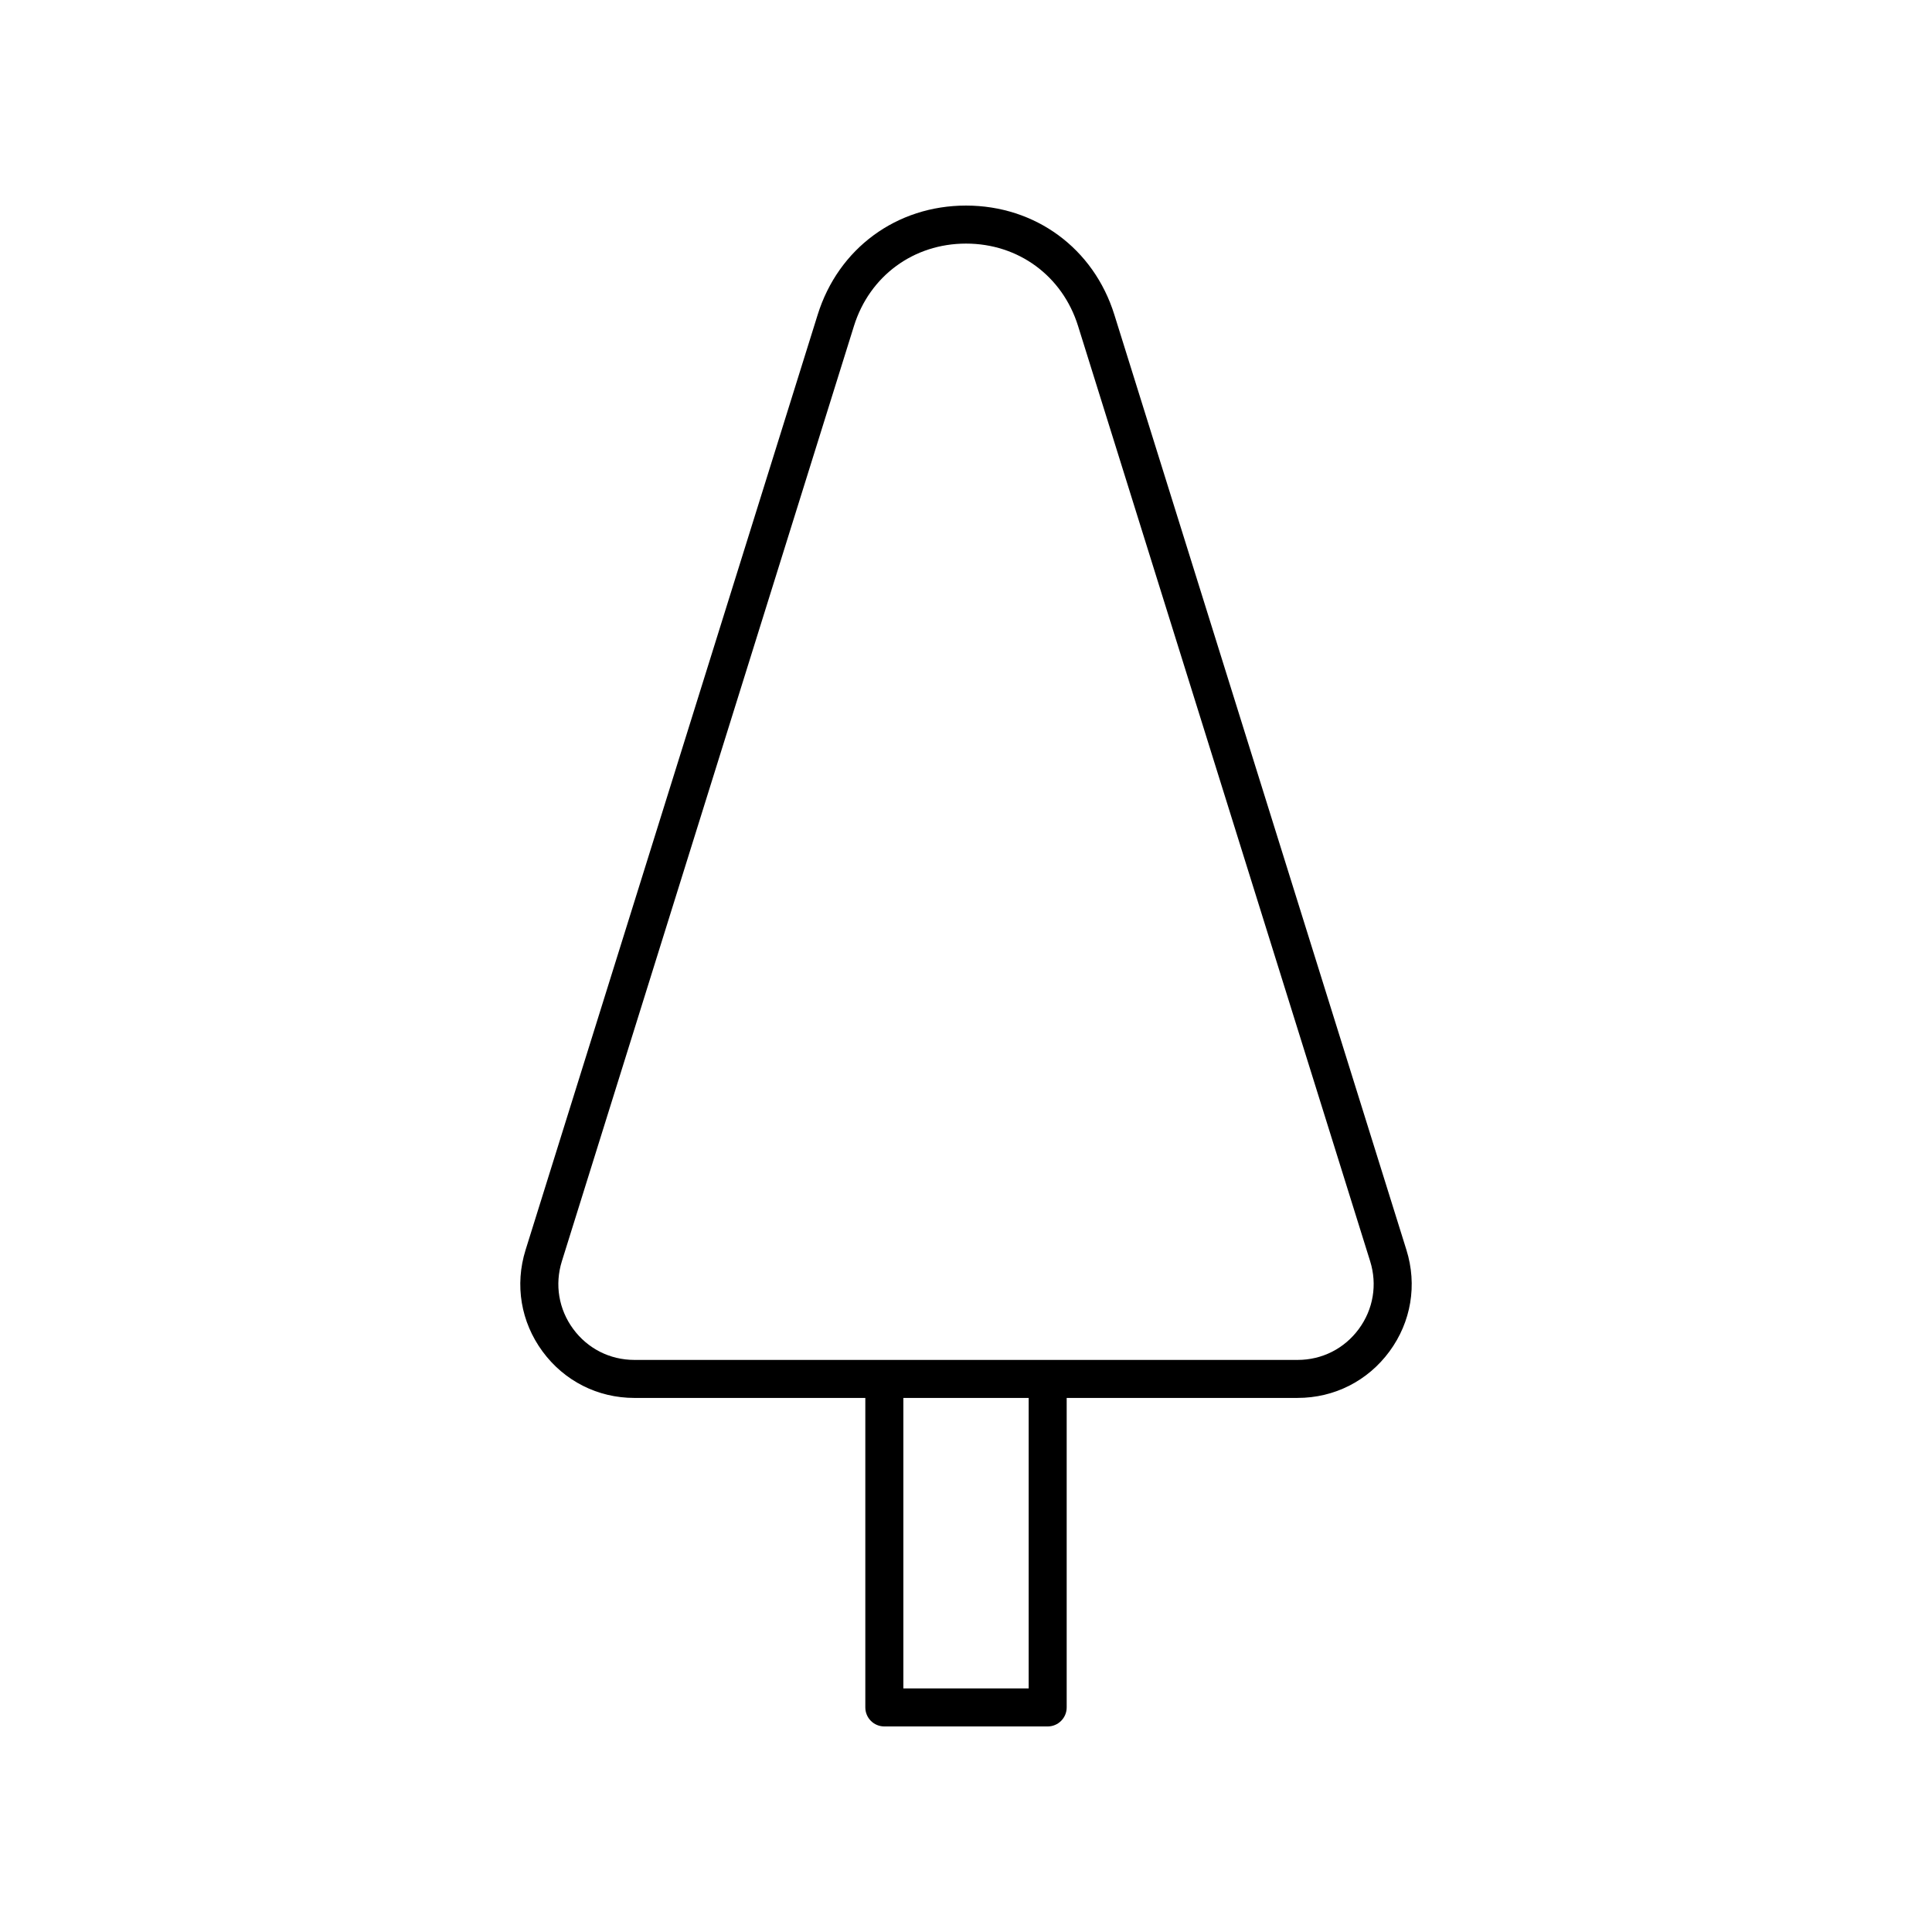
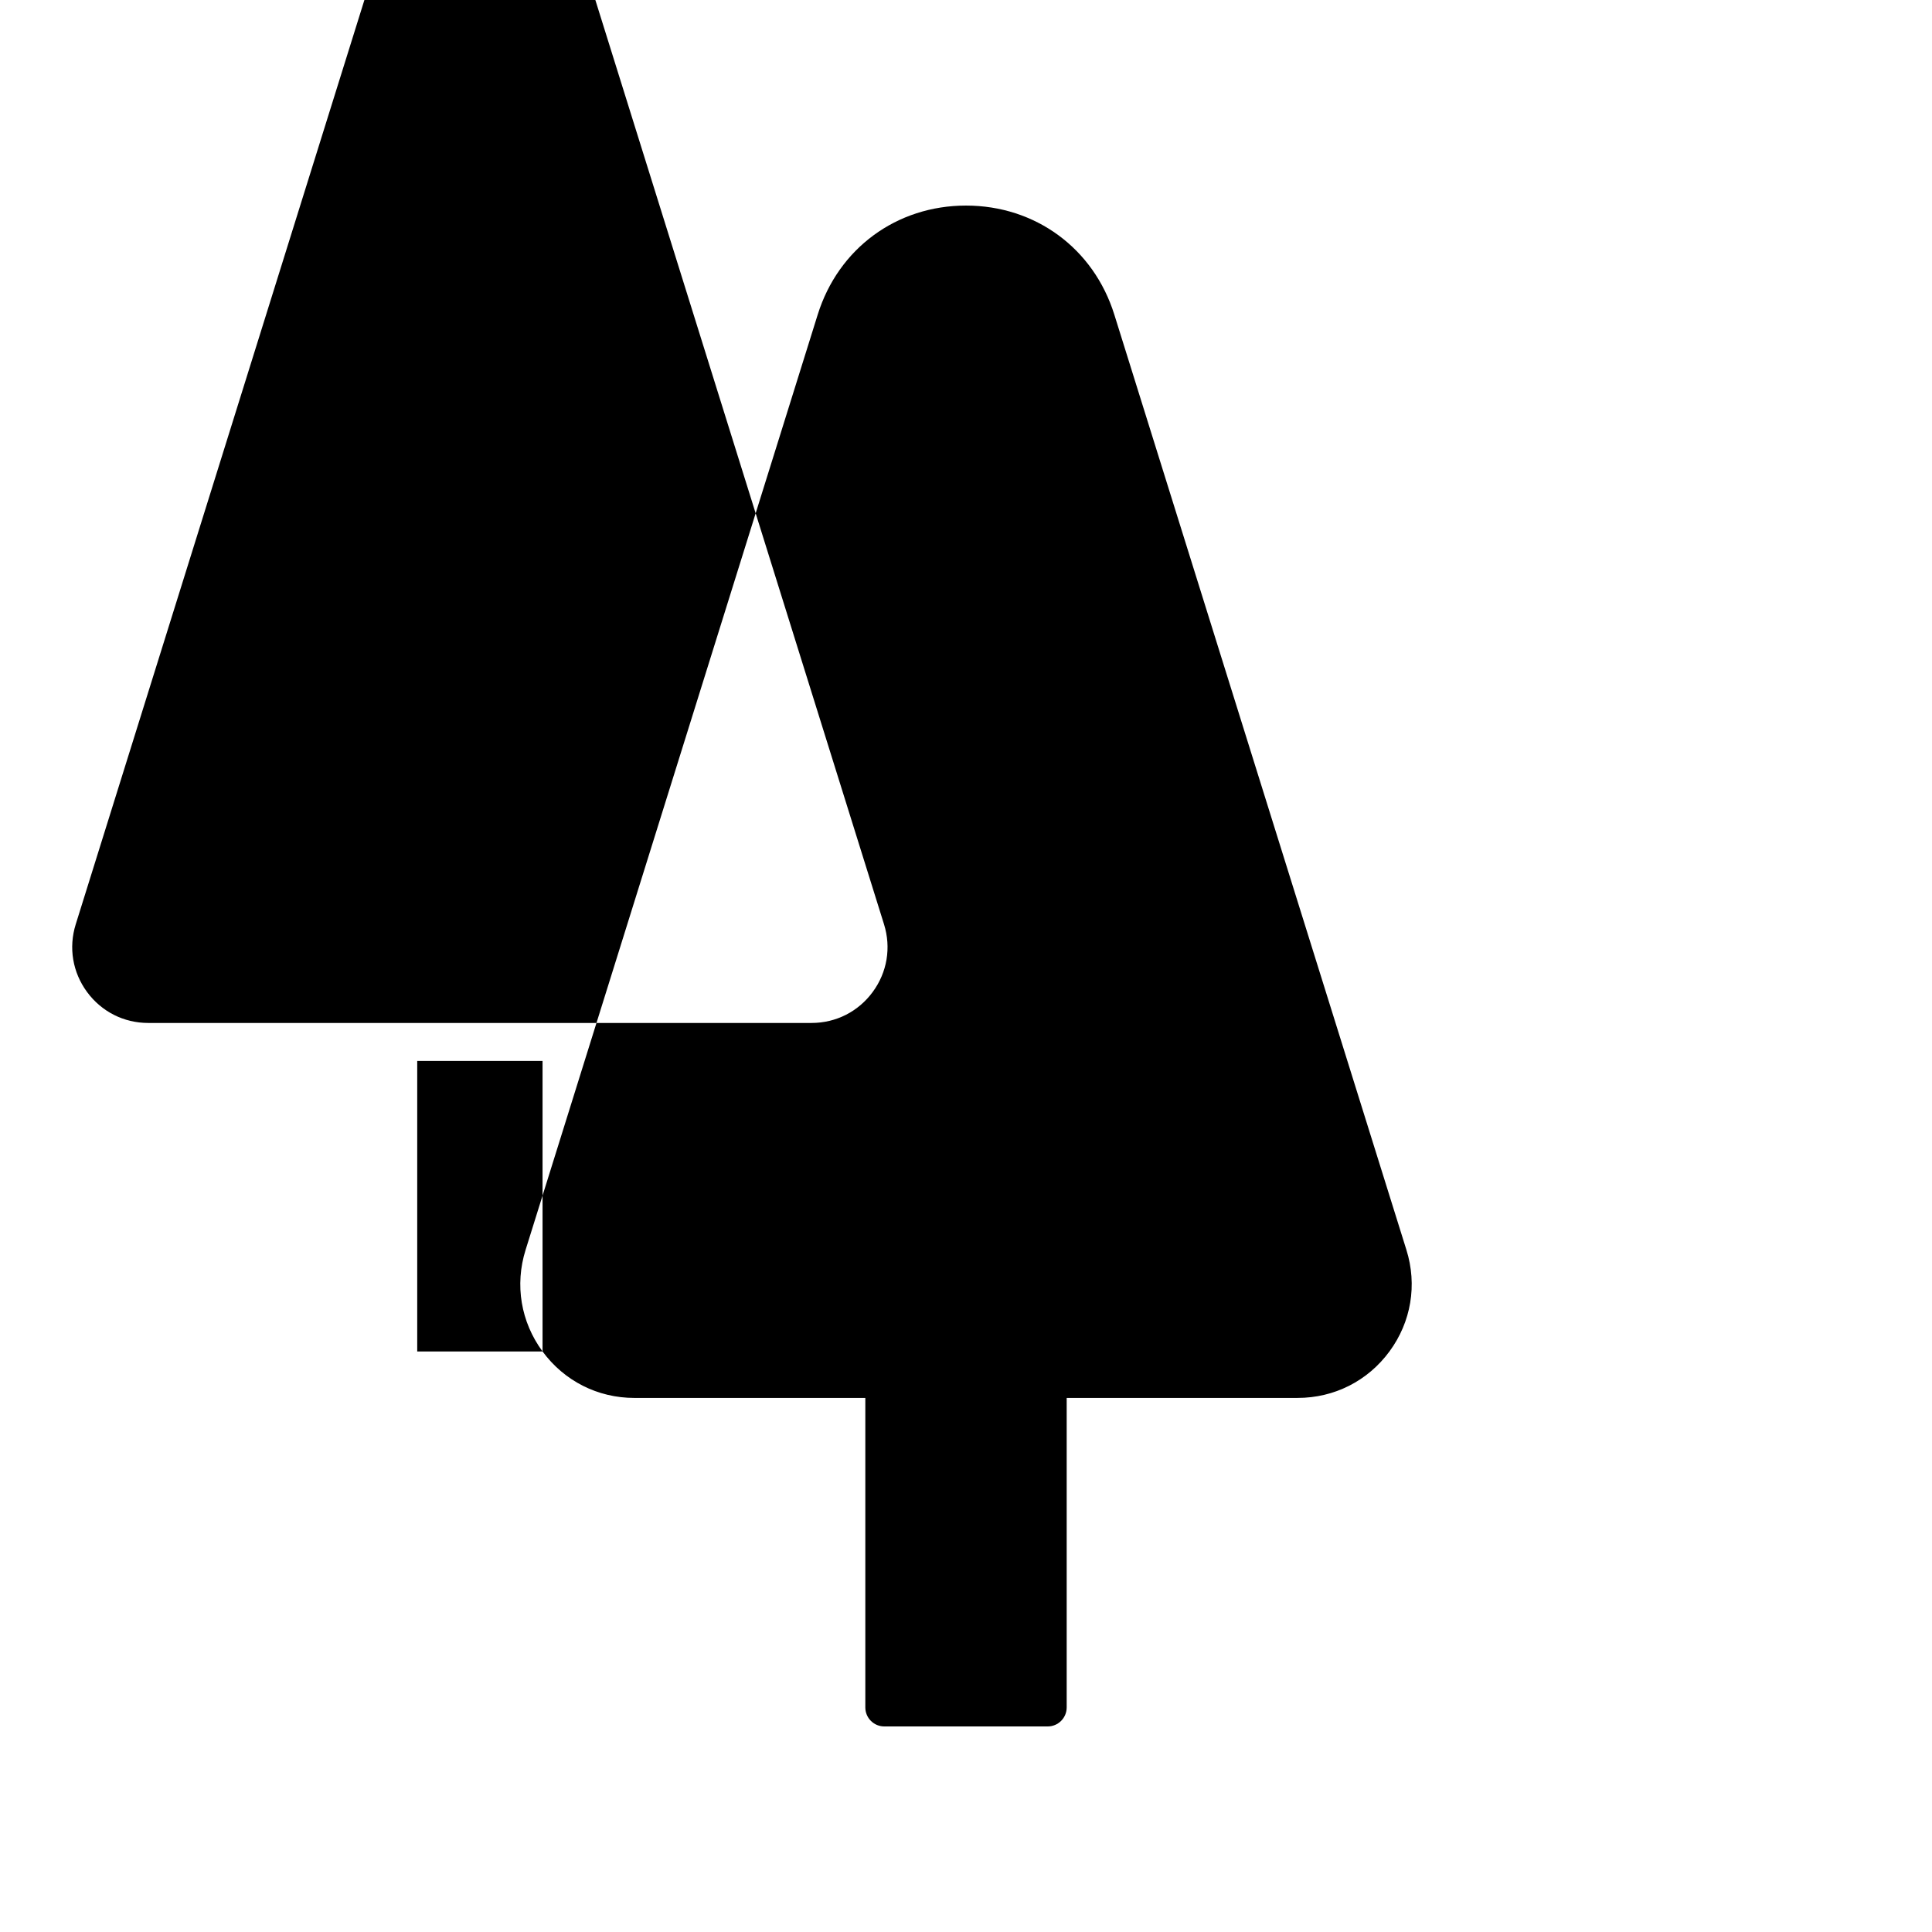
<svg xmlns="http://www.w3.org/2000/svg" fill="#000000" width="800px" height="800px" version="1.1" viewBox="144 144 512 512">
-   <path d="m287.78 502.15c5.758 7.828 14.629 12.316 24.34 12.316h61.199v82.02c0 2.785 2.254 5.039 5.039 5.039h43.285c2.785 0 5.039-2.254 5.039-5.039v-82.023h61.199c9.711 0 18.582-4.488 24.34-12.316s7.394-17.633 4.496-26.906l-77.41-247.86c-5.481-17.559-20.91-28.902-39.305-28.902s-33.824 11.344-39.305 28.906l-77.414 247.86c-2.898 9.273-1.262 19.078 4.496 26.906zm128.83 89.297h-33.211v-76.984h33.211zm-123.71-113.2 77.41-247.86c4.144-13.262 15.801-21.832 29.695-21.832s25.551 8.57 29.691 21.832l77.41 247.86c1.93 6.184 0.836 12.723-3 17.938-3.832 5.215-9.746 8.207-16.223 8.207h-175.76c-6.477 0-12.387-2.992-16.223-8.207-3.836-5.215-4.93-11.754-3-17.938z" />
+   <path d="m287.78 502.15c5.758 7.828 14.629 12.316 24.34 12.316h61.199v82.02c0 2.785 2.254 5.039 5.039 5.039h43.285c2.785 0 5.039-2.254 5.039-5.039v-82.023h61.199c9.711 0 18.582-4.488 24.34-12.316s7.394-17.633 4.496-26.906l-77.41-247.86c-5.481-17.559-20.91-28.902-39.305-28.902s-33.824 11.344-39.305 28.906l-77.414 247.86c-2.898 9.273-1.262 19.078 4.496 26.906zh-33.211v-76.984h33.211zm-123.71-113.2 77.41-247.86c4.144-13.262 15.801-21.832 29.695-21.832s25.551 8.57 29.691 21.832l77.41 247.86c1.93 6.184 0.836 12.723-3 17.938-3.832 5.215-9.746 8.207-16.223 8.207h-175.76c-6.477 0-12.387-2.992-16.223-8.207-3.836-5.215-4.93-11.754-3-17.938z" />
</svg>